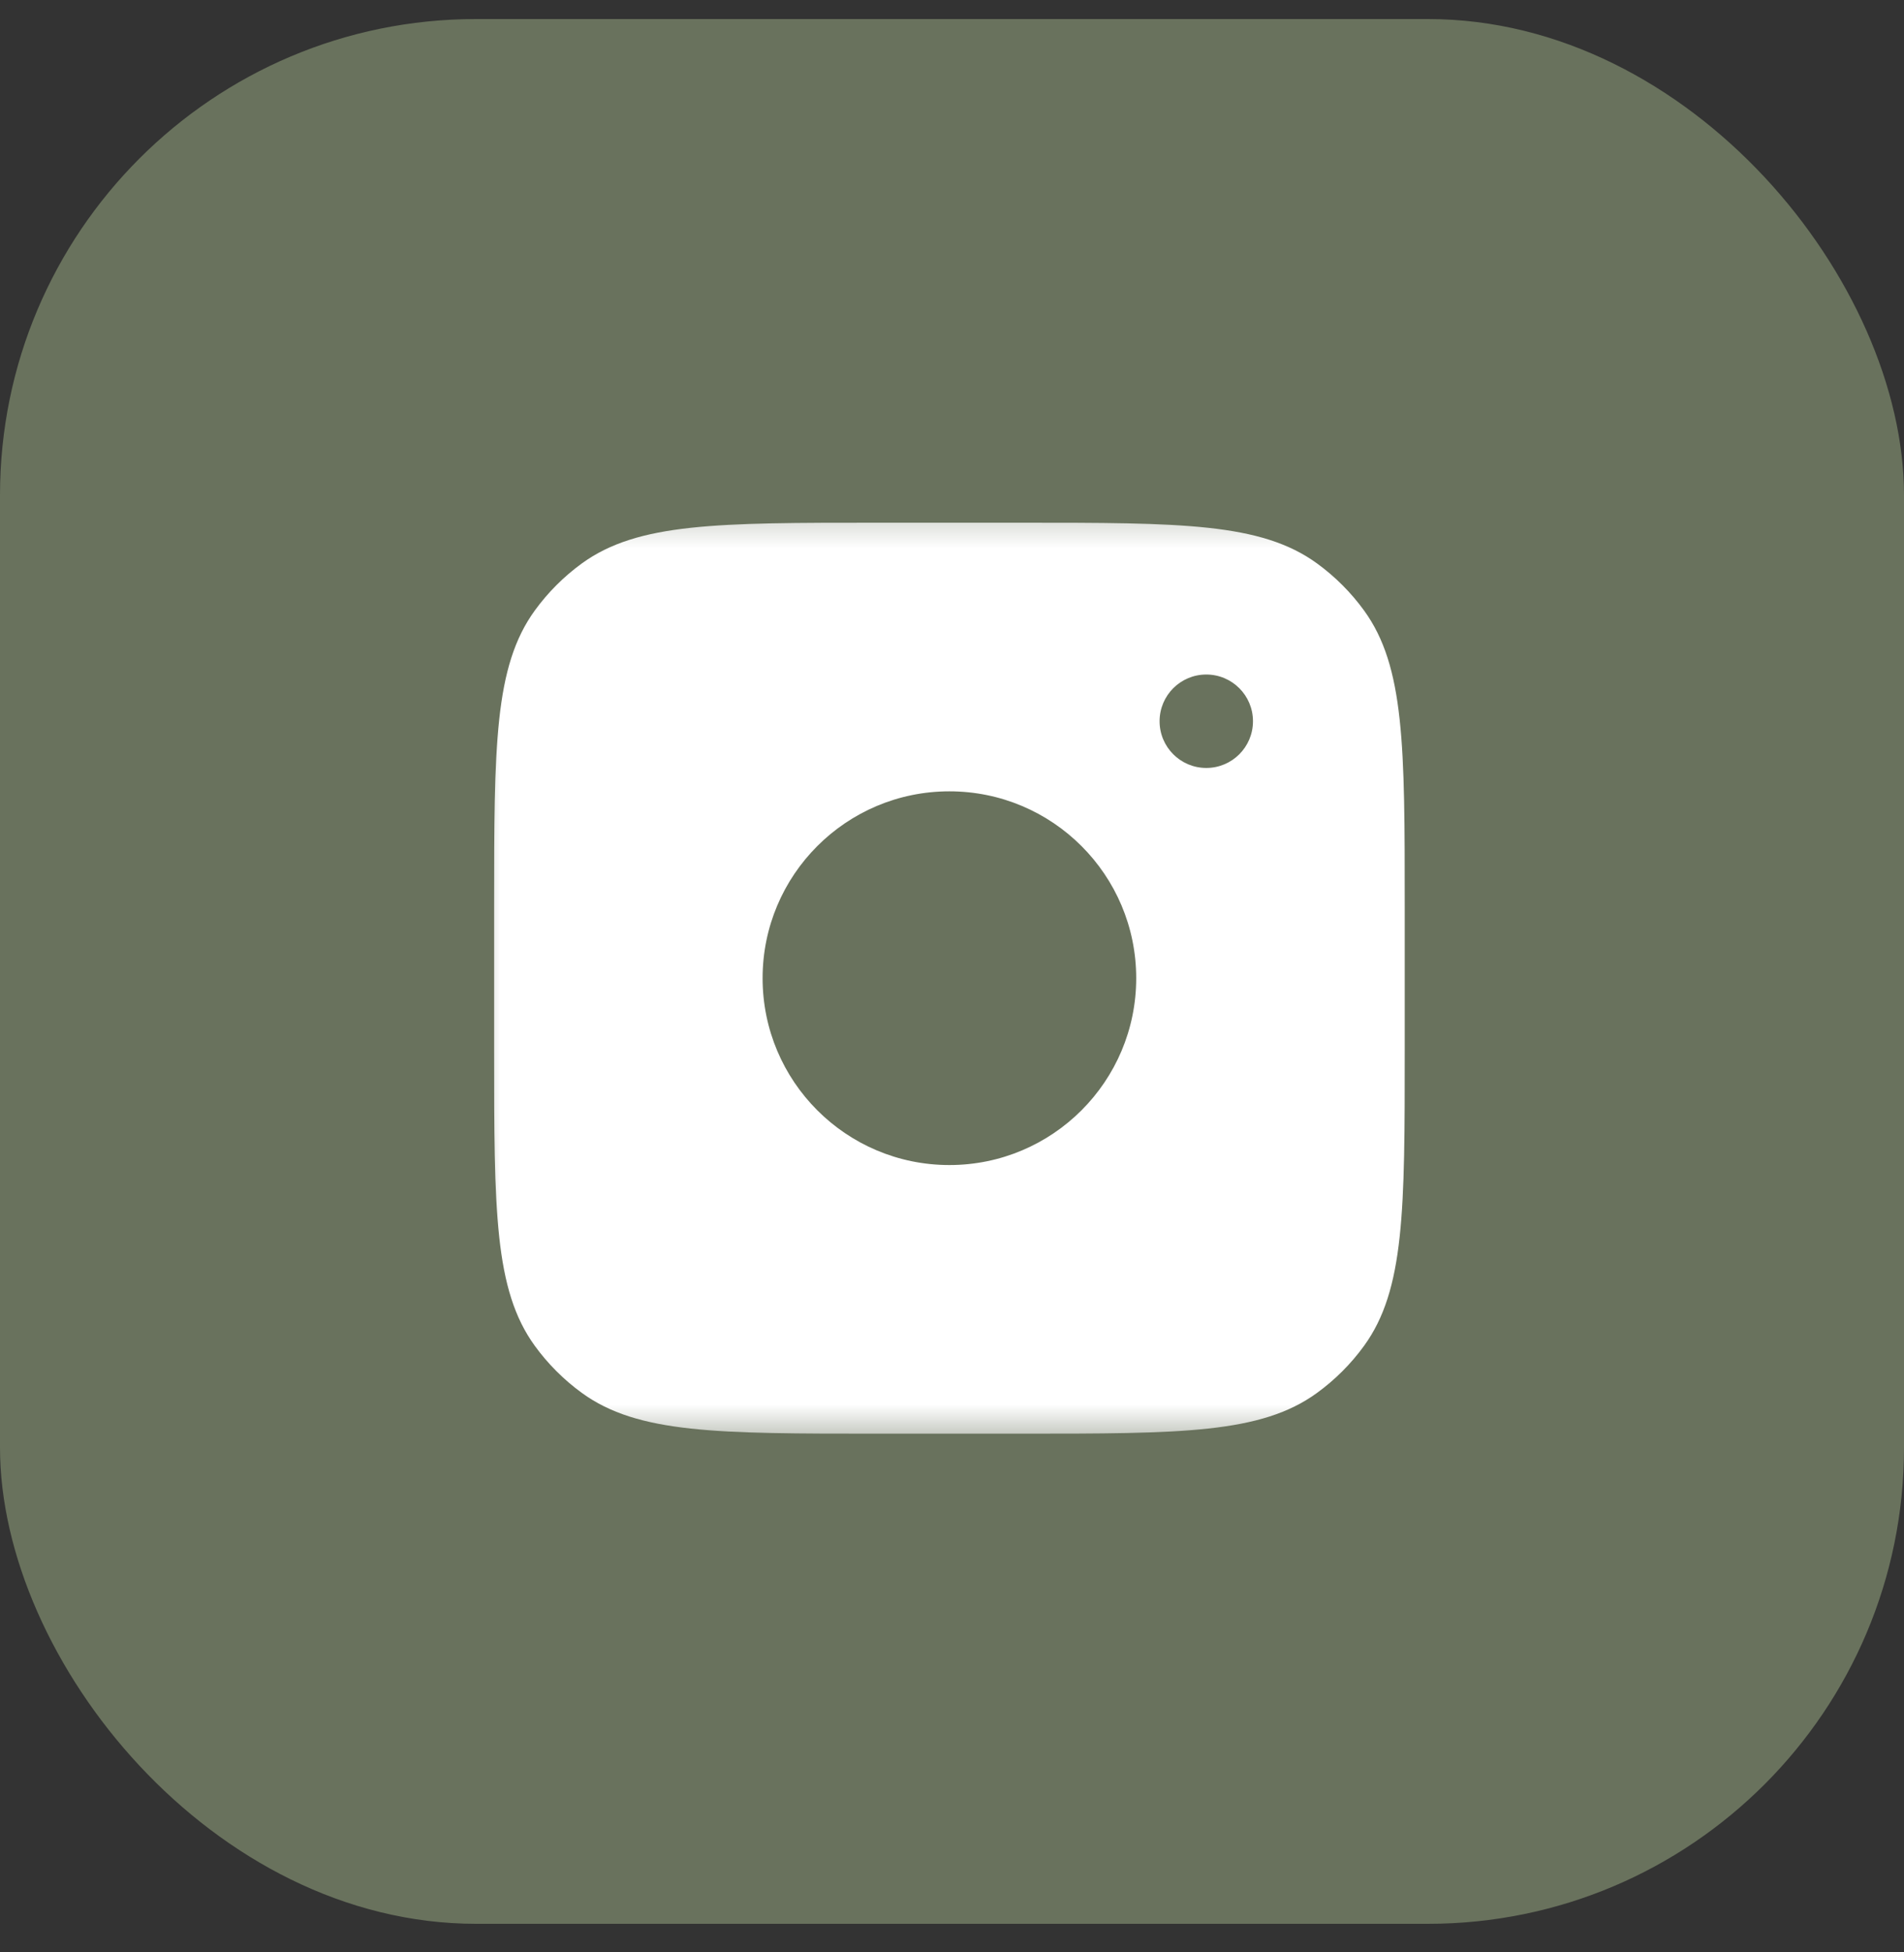
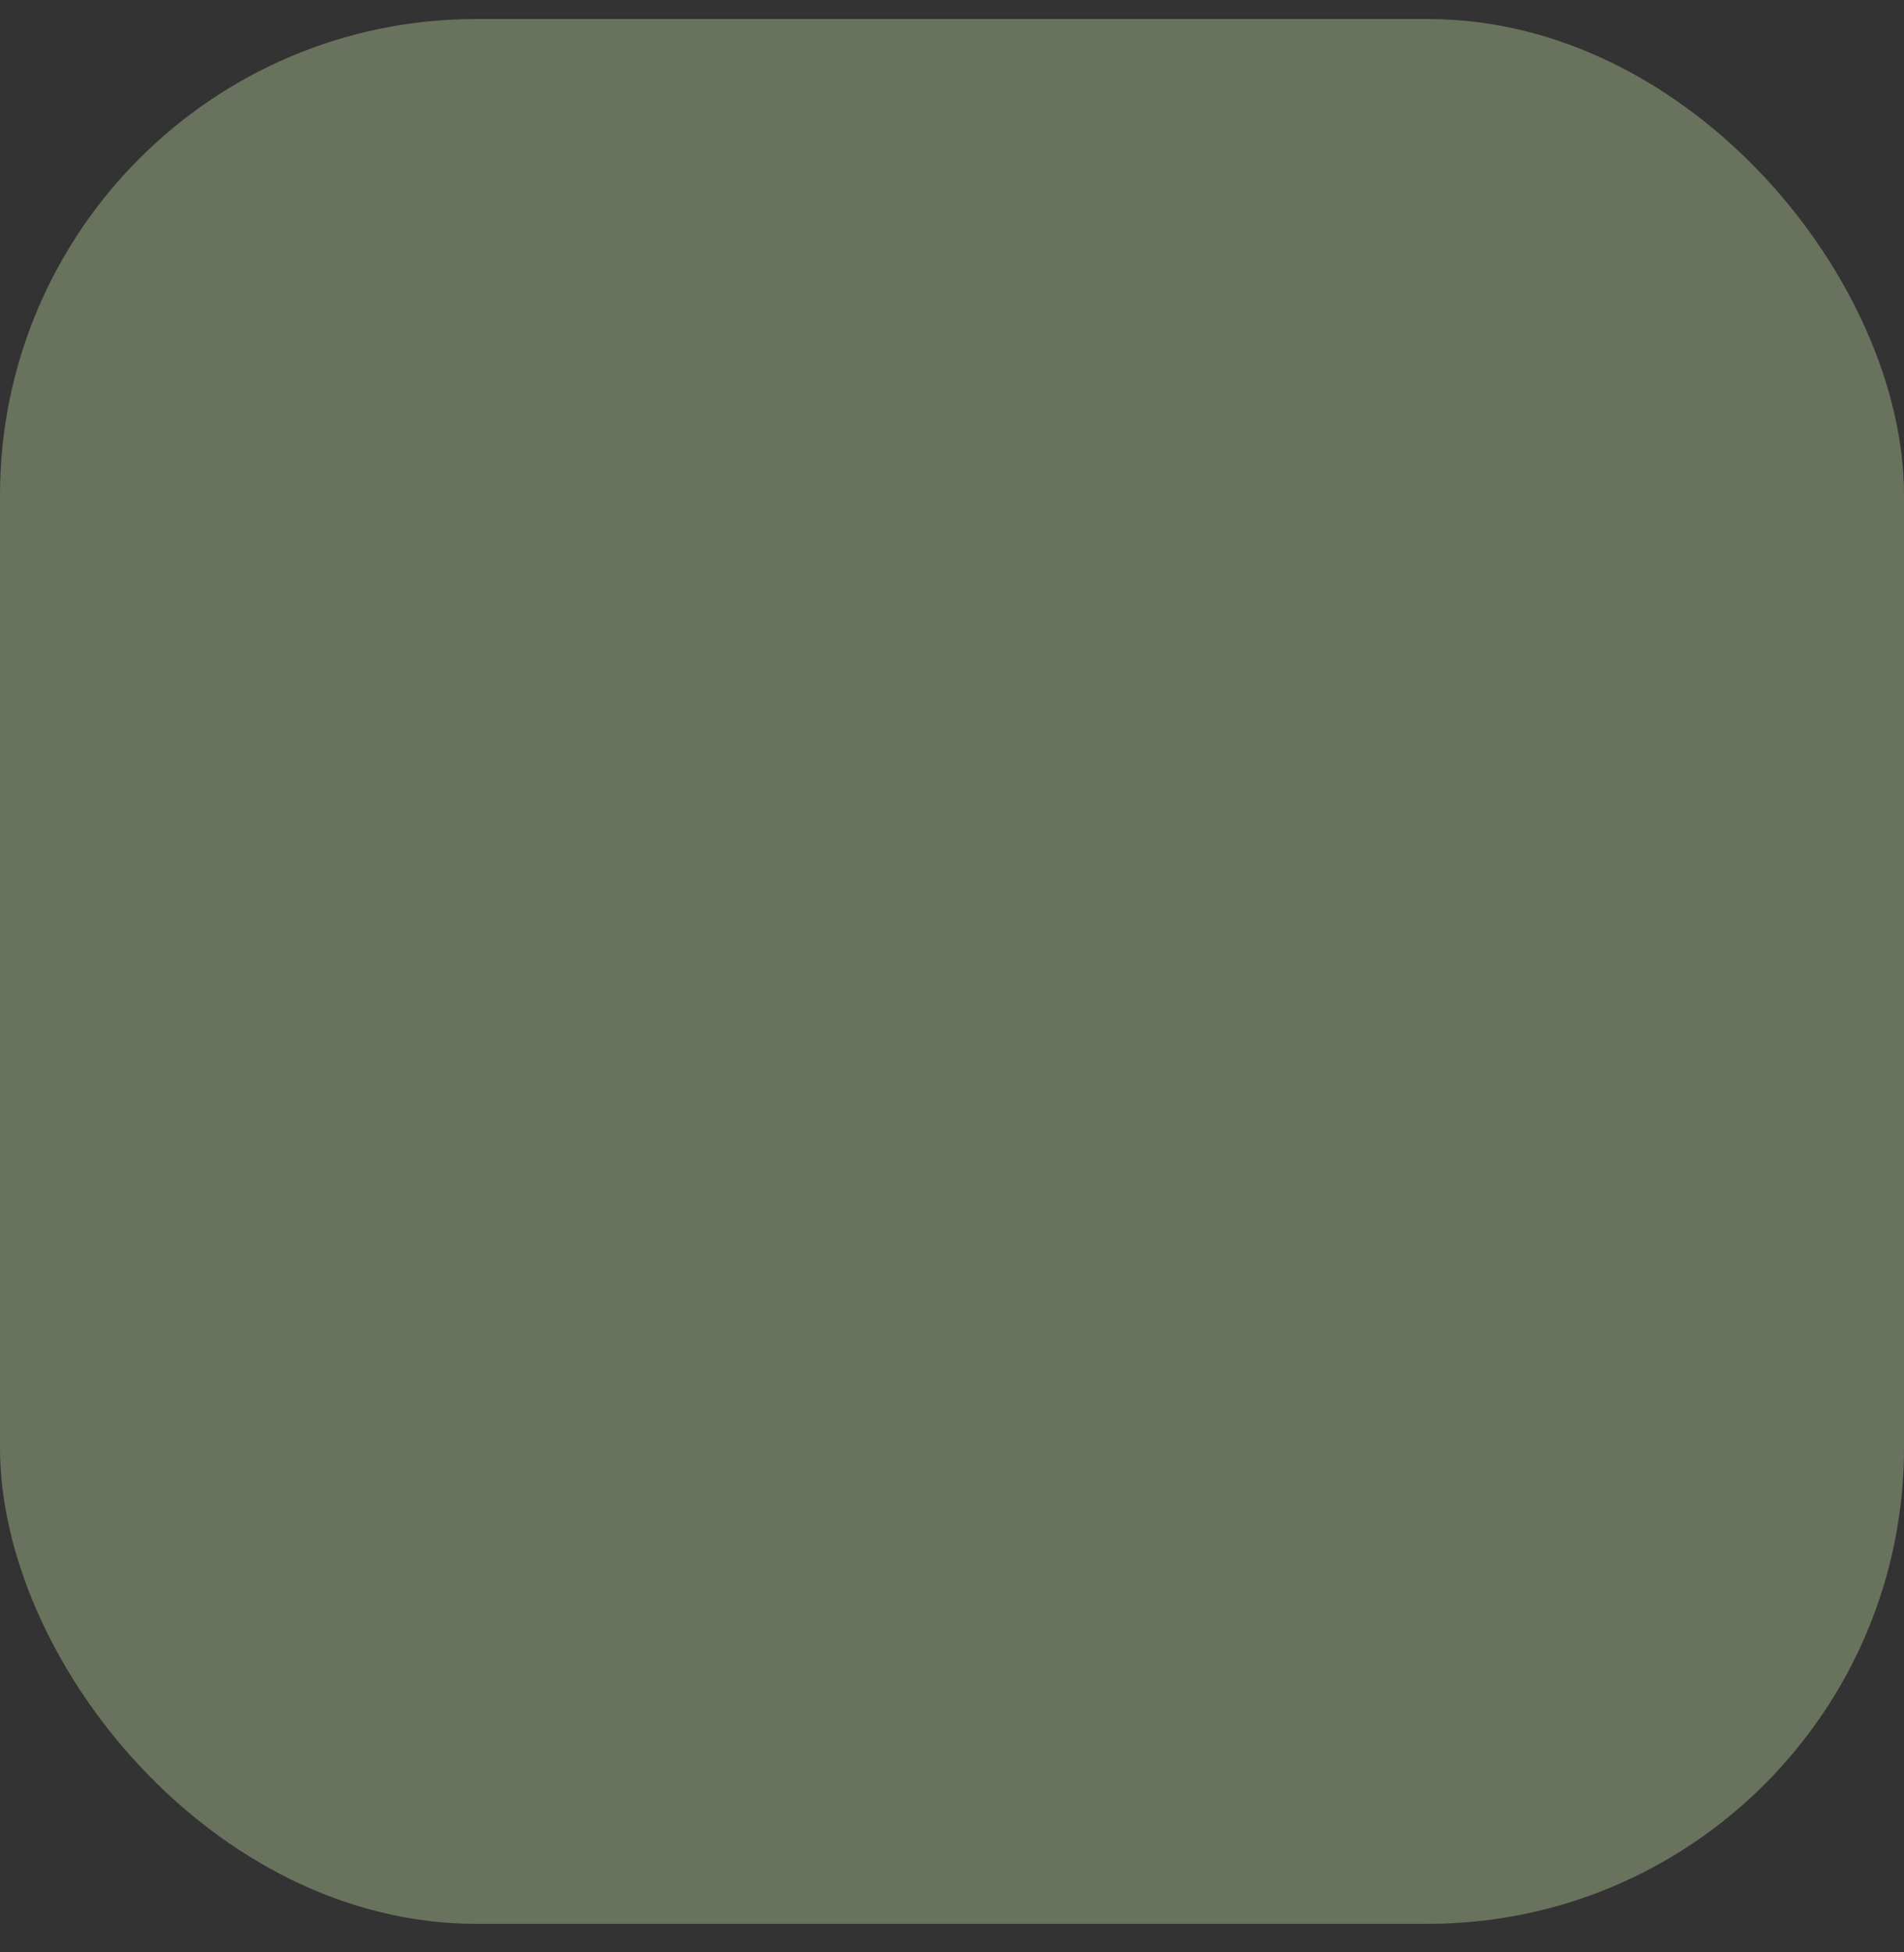
<svg xmlns="http://www.w3.org/2000/svg" width="40" height="41" viewBox="0 0 40 41" fill="none">
  <rect x="0" y="0" width="40" height="41" fill="#333333" stroke="none" />
  <rect y="0.4" width="40" height="40" rx="10" fill="#69725D" />
  <g clip-path="url(#clip0_2630_9901)">
    <g clip-path="url(#clip1_2630_9901)">
      <g clip-path="url(#clip2_2630_9901)">
        <mask id="mask0_2630_9901" style="mask-type:luminance" maskUnits="userSpaceOnUse" x="10" y="10" width="20" height="21">
-           <path d="M30 10.4H10V30.4H30V10.4Z" fill="white" />
-         </mask>
+           </mask>
        <g mask="url(#mask0_2630_9901)">
-           <path fill-rule="evenodd" clip-rule="evenodd" d="M21.457 10.977H18.435C15.079 10.977 13.402 10.977 12.225 11.831C11.845 12.107 11.511 12.441 11.235 12.821C10.381 13.997 10.381 15.675 10.381 19.031V22.053C10.381 25.408 10.381 27.086 11.235 28.262C11.511 28.642 11.845 28.976 12.225 29.252C13.402 30.107 15.079 30.107 18.435 30.107H21.457C24.813 30.107 26.491 30.107 27.667 29.252C28.047 28.976 28.381 28.642 28.657 28.262C29.511 27.086 29.511 25.408 29.511 22.053V19.031C29.511 15.675 29.511 13.997 28.657 12.821C28.381 12.441 28.047 12.107 27.667 11.831C26.491 10.977 24.813 10.977 21.457 10.977ZM23.87 20.542C23.87 22.709 22.113 24.466 19.945 24.466C17.778 24.466 16.021 22.709 16.021 20.542C16.021 18.375 17.778 16.618 19.945 16.618C22.113 16.618 23.87 18.375 23.87 20.542ZM25.342 16.127C25.884 16.127 26.323 15.688 26.323 15.146C26.323 14.604 25.884 14.165 25.342 14.165C24.8 14.165 24.361 14.604 24.361 15.146C24.361 15.688 24.8 16.127 25.342 16.127Z" fill="white" />
+           <path fill-rule="evenodd" clip-rule="evenodd" d="M21.457 10.977H18.435C15.079 10.977 13.402 10.977 12.225 11.831C11.845 12.107 11.511 12.441 11.235 12.821C10.381 13.997 10.381 15.675 10.381 19.031V22.053C10.381 25.408 10.381 27.086 11.235 28.262C11.511 28.642 11.845 28.976 12.225 29.252C13.402 30.107 15.079 30.107 18.435 30.107H21.457C24.813 30.107 26.491 30.107 27.667 29.252C28.047 28.976 28.381 28.642 28.657 28.262C29.511 27.086 29.511 25.408 29.511 22.053V19.031C29.511 15.675 29.511 13.997 28.657 12.821C28.381 12.441 28.047 12.107 27.667 11.831C26.491 10.977 24.813 10.977 21.457 10.977ZM23.87 20.542C23.87 22.709 22.113 24.466 19.945 24.466C17.778 24.466 16.021 22.709 16.021 20.542C16.021 18.375 17.778 16.618 19.945 16.618C22.113 16.618 23.87 18.375 23.87 20.542M25.342 16.127C25.884 16.127 26.323 15.688 26.323 15.146C26.323 14.604 25.884 14.165 25.342 14.165C24.8 14.165 24.361 14.604 24.361 15.146C24.361 15.688 24.8 16.127 25.342 16.127Z" fill="white" />
        </g>
      </g>
    </g>
  </g>
  <defs>
    <clipPath id="clip0_2630_9901">
-       <rect width="20" height="20" fill="white" transform="translate(10 10.4)" />
-     </clipPath>
+       </clipPath>
    <clipPath id="clip1_2630_9901">
-       <rect width="20" height="20" fill="white" transform="translate(10 10.4)" />
-     </clipPath>
+       </clipPath>
    <clipPath id="clip2_2630_9901">
      <rect width="20" height="20" fill="white" transform="translate(10 10.4)" />
    </clipPath>
  </defs>
</svg>